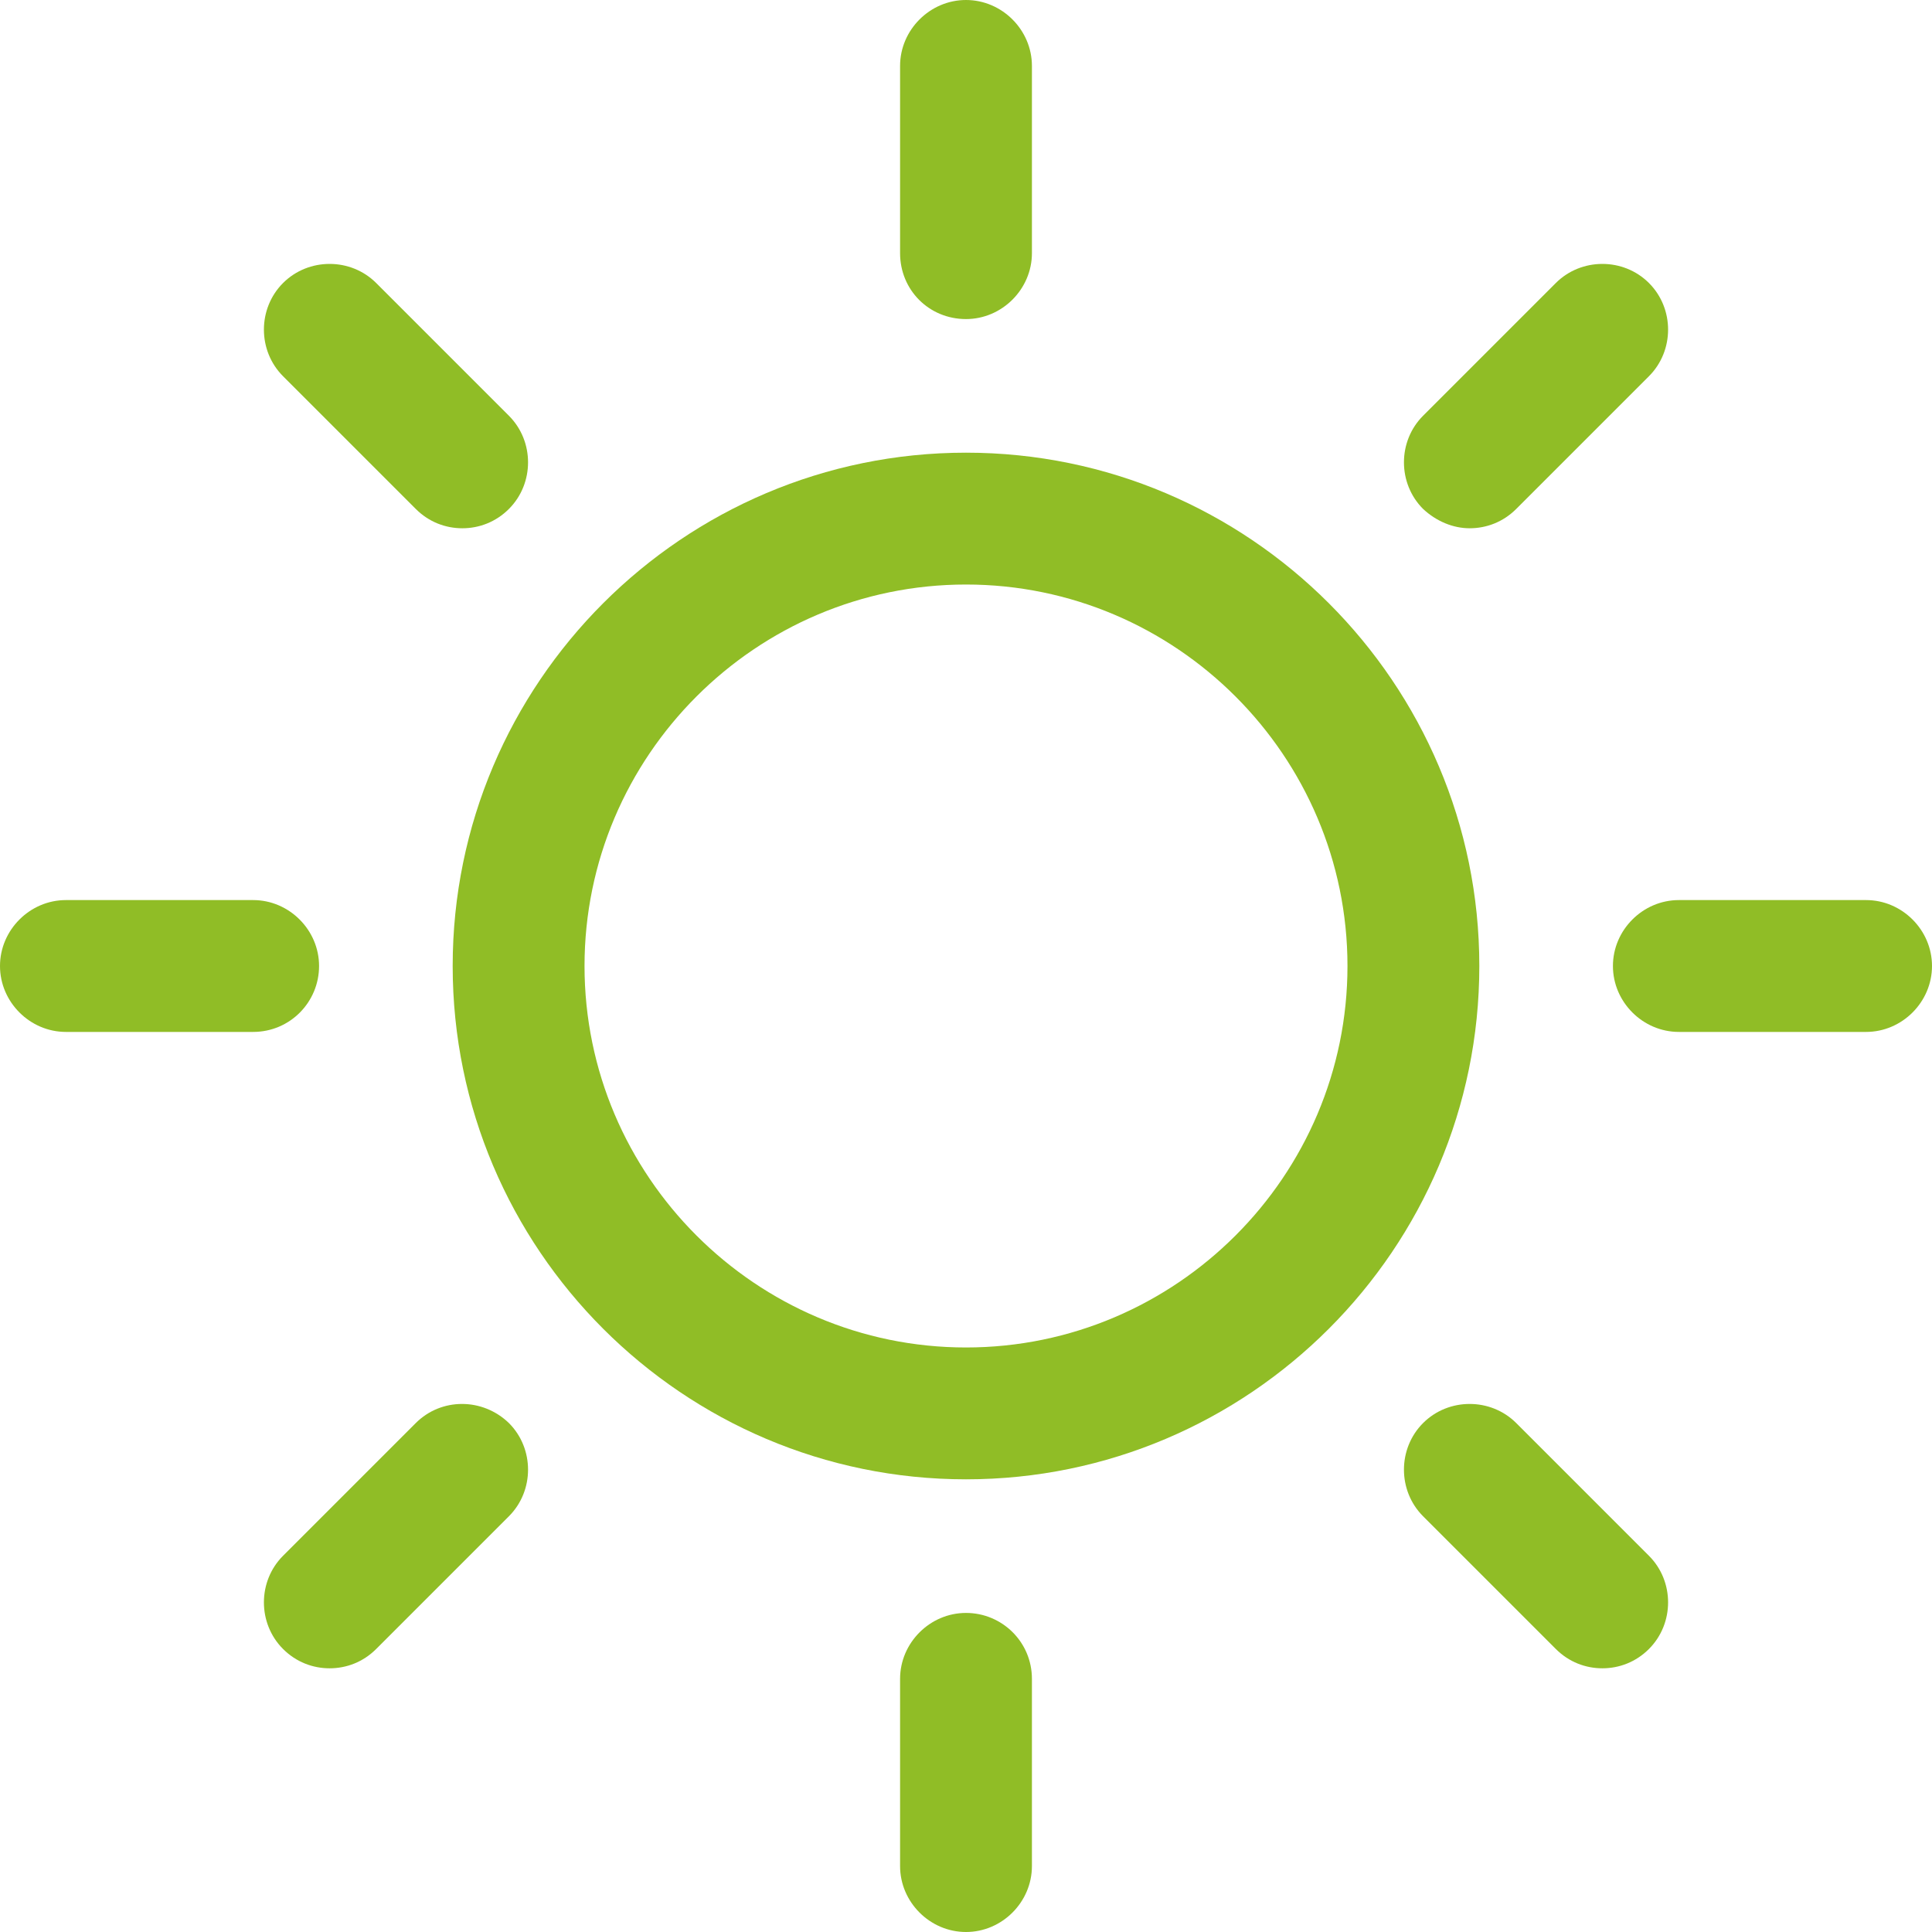
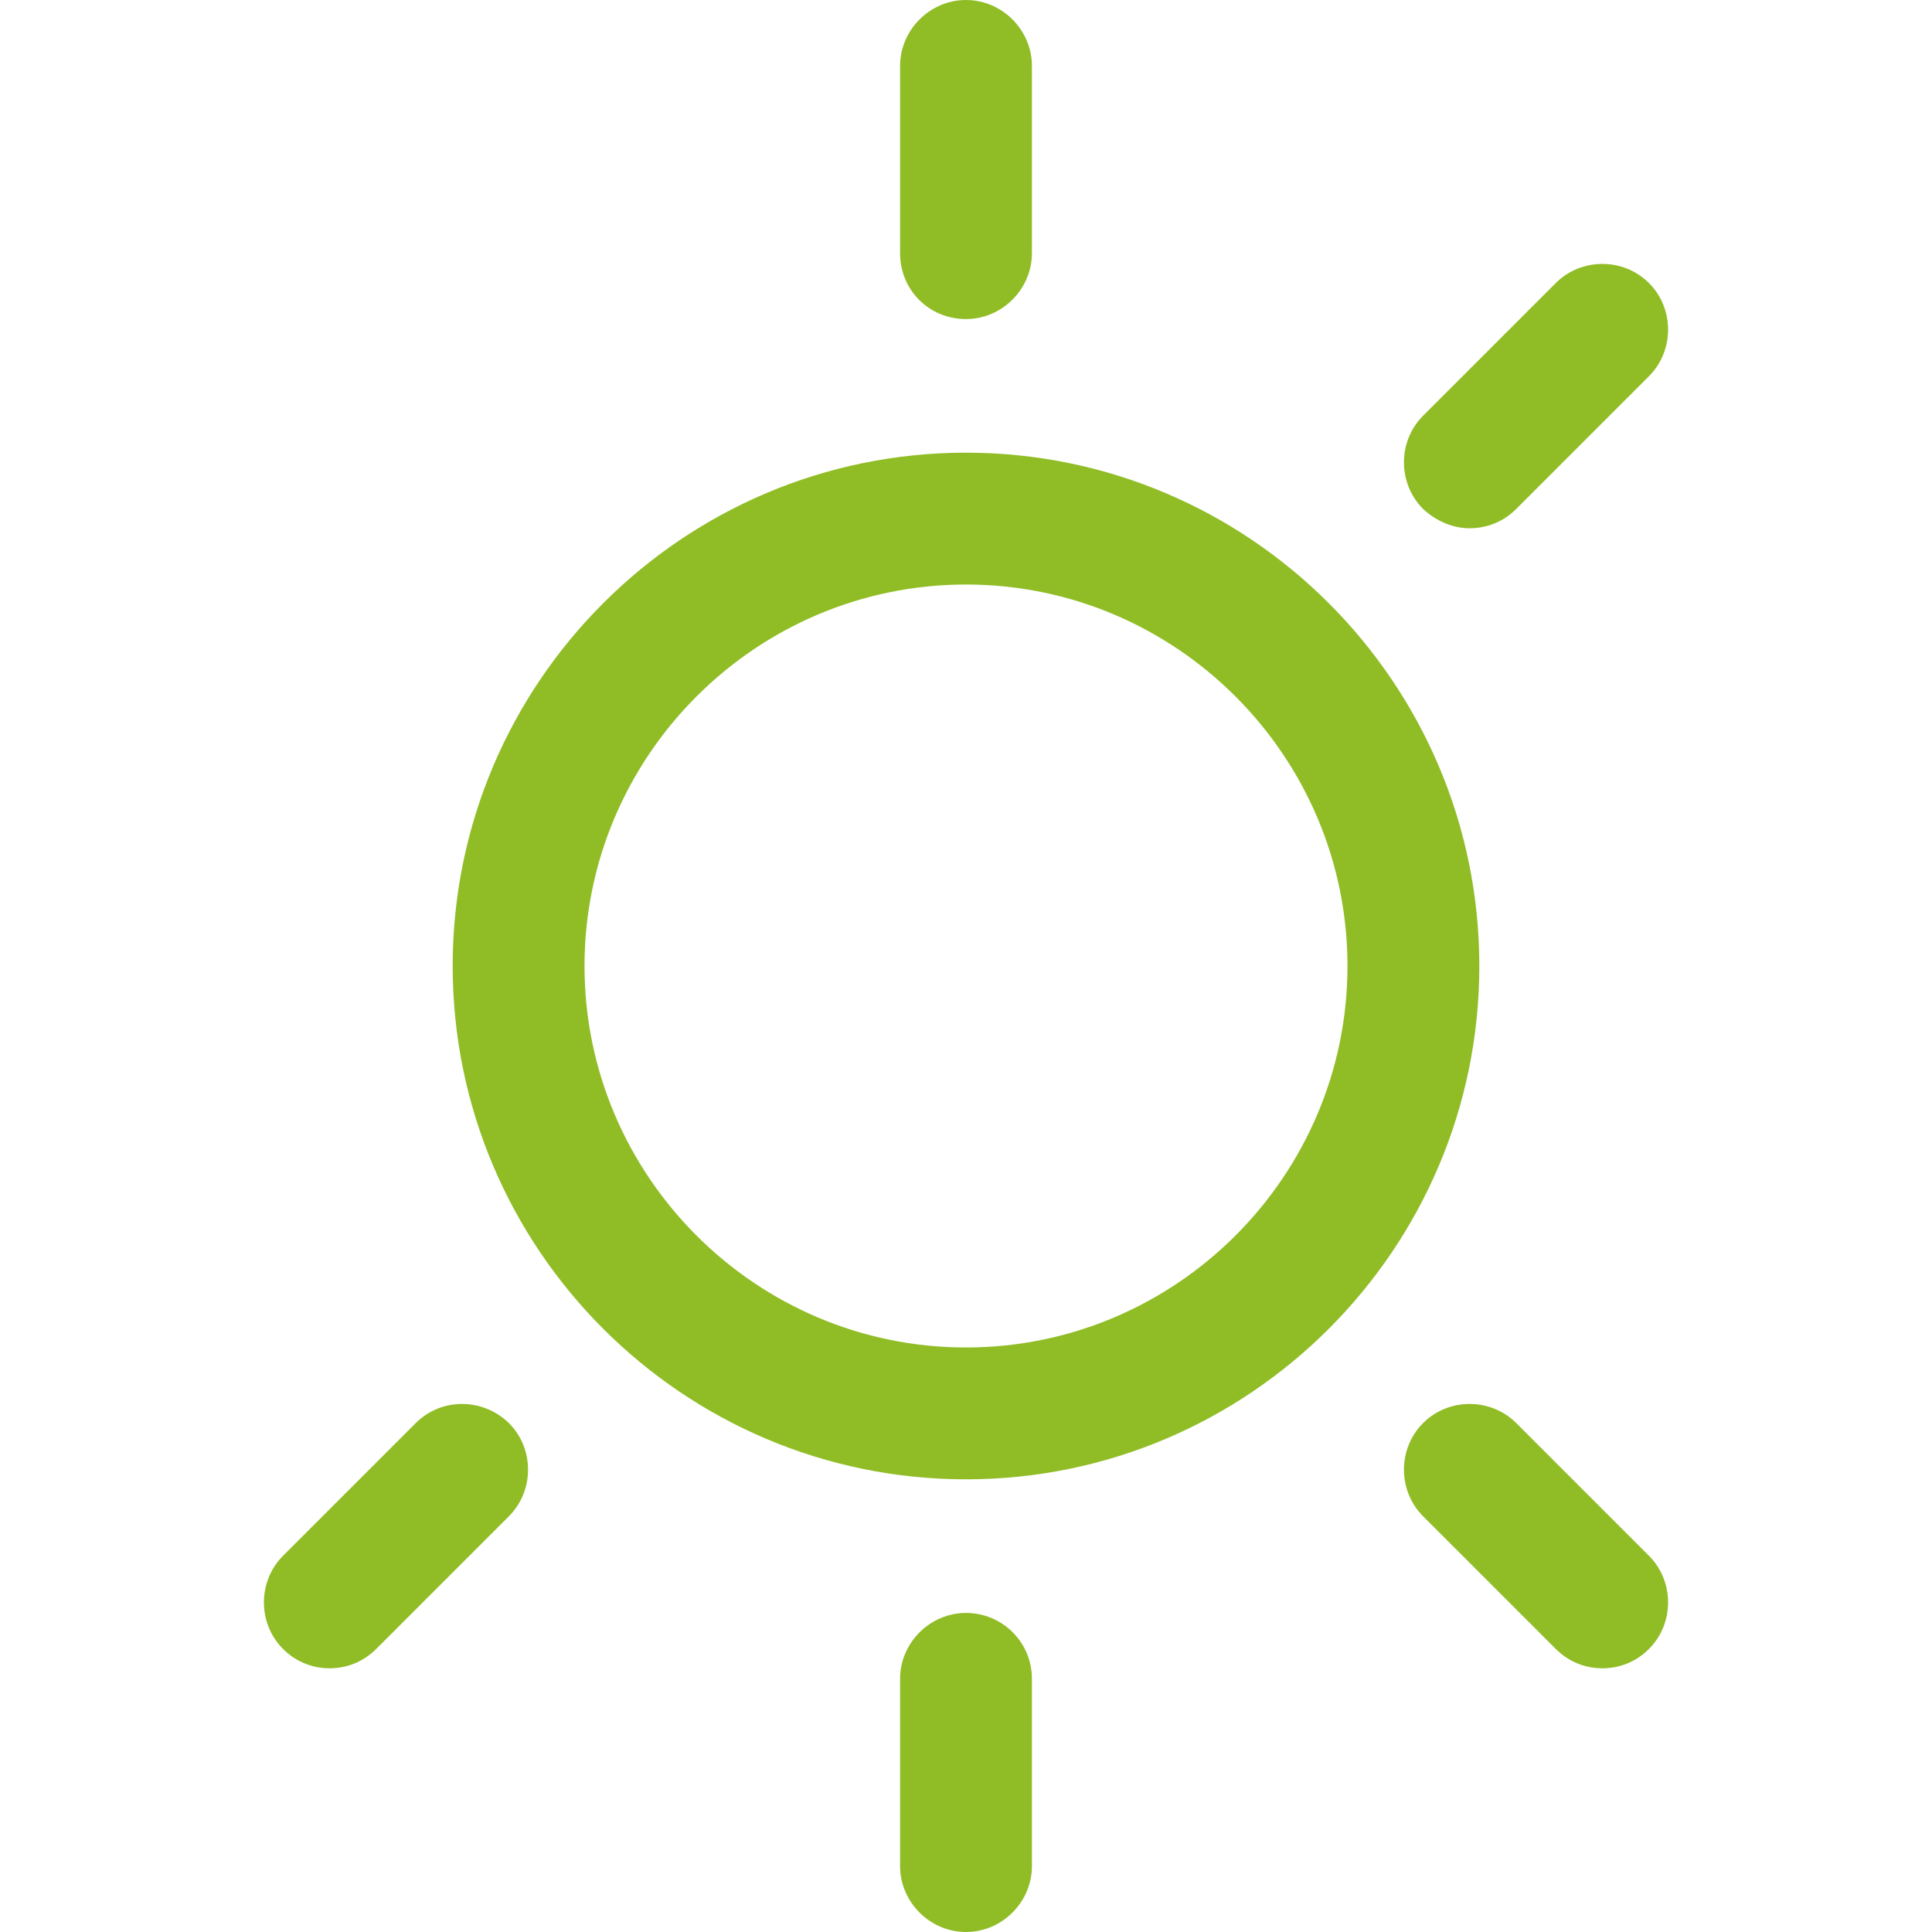
<svg xmlns="http://www.w3.org/2000/svg" version="1.1" id="Capa_1" x="0px" y="0px" viewBox="0 0 219.8 219.8" style="enable-background:new 0 0 219.8 219.8;" xml:space="preserve">
  <style type="text/css"> .st0{fill:#90BD26;} </style>
  <g>
    <path class="st0" d="M109.9,183.5c-4.1,0-7.5,3.4-7.5,7.5v21.3c0,4.1,3.4,7.5,7.5,7.5c4.1,0,7.5-3.4,7.5-7.5V191 C117.4,186.8,114,183.5,109.9,183.5z" />
    <path class="st0" d="M109.9,36.3c4.1,0,7.5-3.4,7.5-7.5V7.5c0-4.1-3.4-7.5-7.5-7.5c-4.1,0-7.5,3.4-7.5,7.5v21.3 C102.4,33,105.7,36.3,109.9,36.3z" />
    <path class="st0" d="M47.3,161.9L32.2,177c-2.9,2.9-2.9,7.7,0,10.6c1.5,1.5,3.4,2.2,5.3,2.2c1.9,0,3.8-0.7,5.3-2.2l15.1-15.1 c2.9-2.9,2.9-7.7,0-10.6C54.9,159,50.2,159,47.3,161.9z" />
    <path class="st0" d="M167.2,60.1c1.9,0,3.8-0.7,5.3-2.2l15.1-15.1c2.9-2.9,2.9-7.7,0-10.6c-2.9-2.9-7.7-2.9-10.6,0l-15.1,15.1 c-2.9,2.9-2.9,7.7,0,10.6C163.4,59.3,165.3,60.1,167.2,60.1z" />
-     <path class="st0" d="M36.3,109.9c0-4.1-3.4-7.5-7.5-7.5H7.5c-4.1,0-7.5,3.4-7.5,7.5s3.4,7.5,7.5,7.5h21.3 C33,117.4,36.3,114,36.3,109.9z" />
-     <path class="st0" d="M212.3,102.4H191c-4.1,0-7.5,3.4-7.5,7.5s3.4,7.5,7.5,7.5h21.3c4.1,0,7.5-3.4,7.5-7.5 C219.8,105.8,216.4,102.4,212.3,102.4z" />
-     <path class="st0" d="M47.3,57.9c1.5,1.5,3.4,2.2,5.3,2.2c1.9,0,3.8-0.7,5.3-2.2c2.9-2.9,2.9-7.7,0-10.6L42.8,32.2 c-2.9-2.9-7.7-2.9-10.6,0c-2.9,2.9-2.9,7.7,0,10.6L47.3,57.9z" />
    <path class="st0" d="M172.5,161.9c-2.9-2.9-7.7-2.9-10.6,0c-2.9,2.9-2.9,7.7,0,10.6l15.1,15.1c1.5,1.5,3.4,2.2,5.3,2.2 c1.9,0,3.8-0.7,5.3-2.2c2.9-2.9,2.9-7.7,0-10.6L172.5,161.9z" />
    <path class="st0" d="M109.9,51.5c-32.2,0-58.4,26.2-58.4,58.4c0,32.2,26.2,58.4,58.4,58.4c32.2,0,58.4-26.2,58.4-58.4 C168.3,77.7,142.1,51.5,109.9,51.5z M109.9,153.3c-23.9,0-43.4-19.5-43.4-43.4c0-23.9,19.5-43.4,43.4-43.4 c23.9,0,43.4,19.5,43.4,43.4C153.3,133.8,133.8,153.3,109.9,153.3z" />
  </g>
</svg>